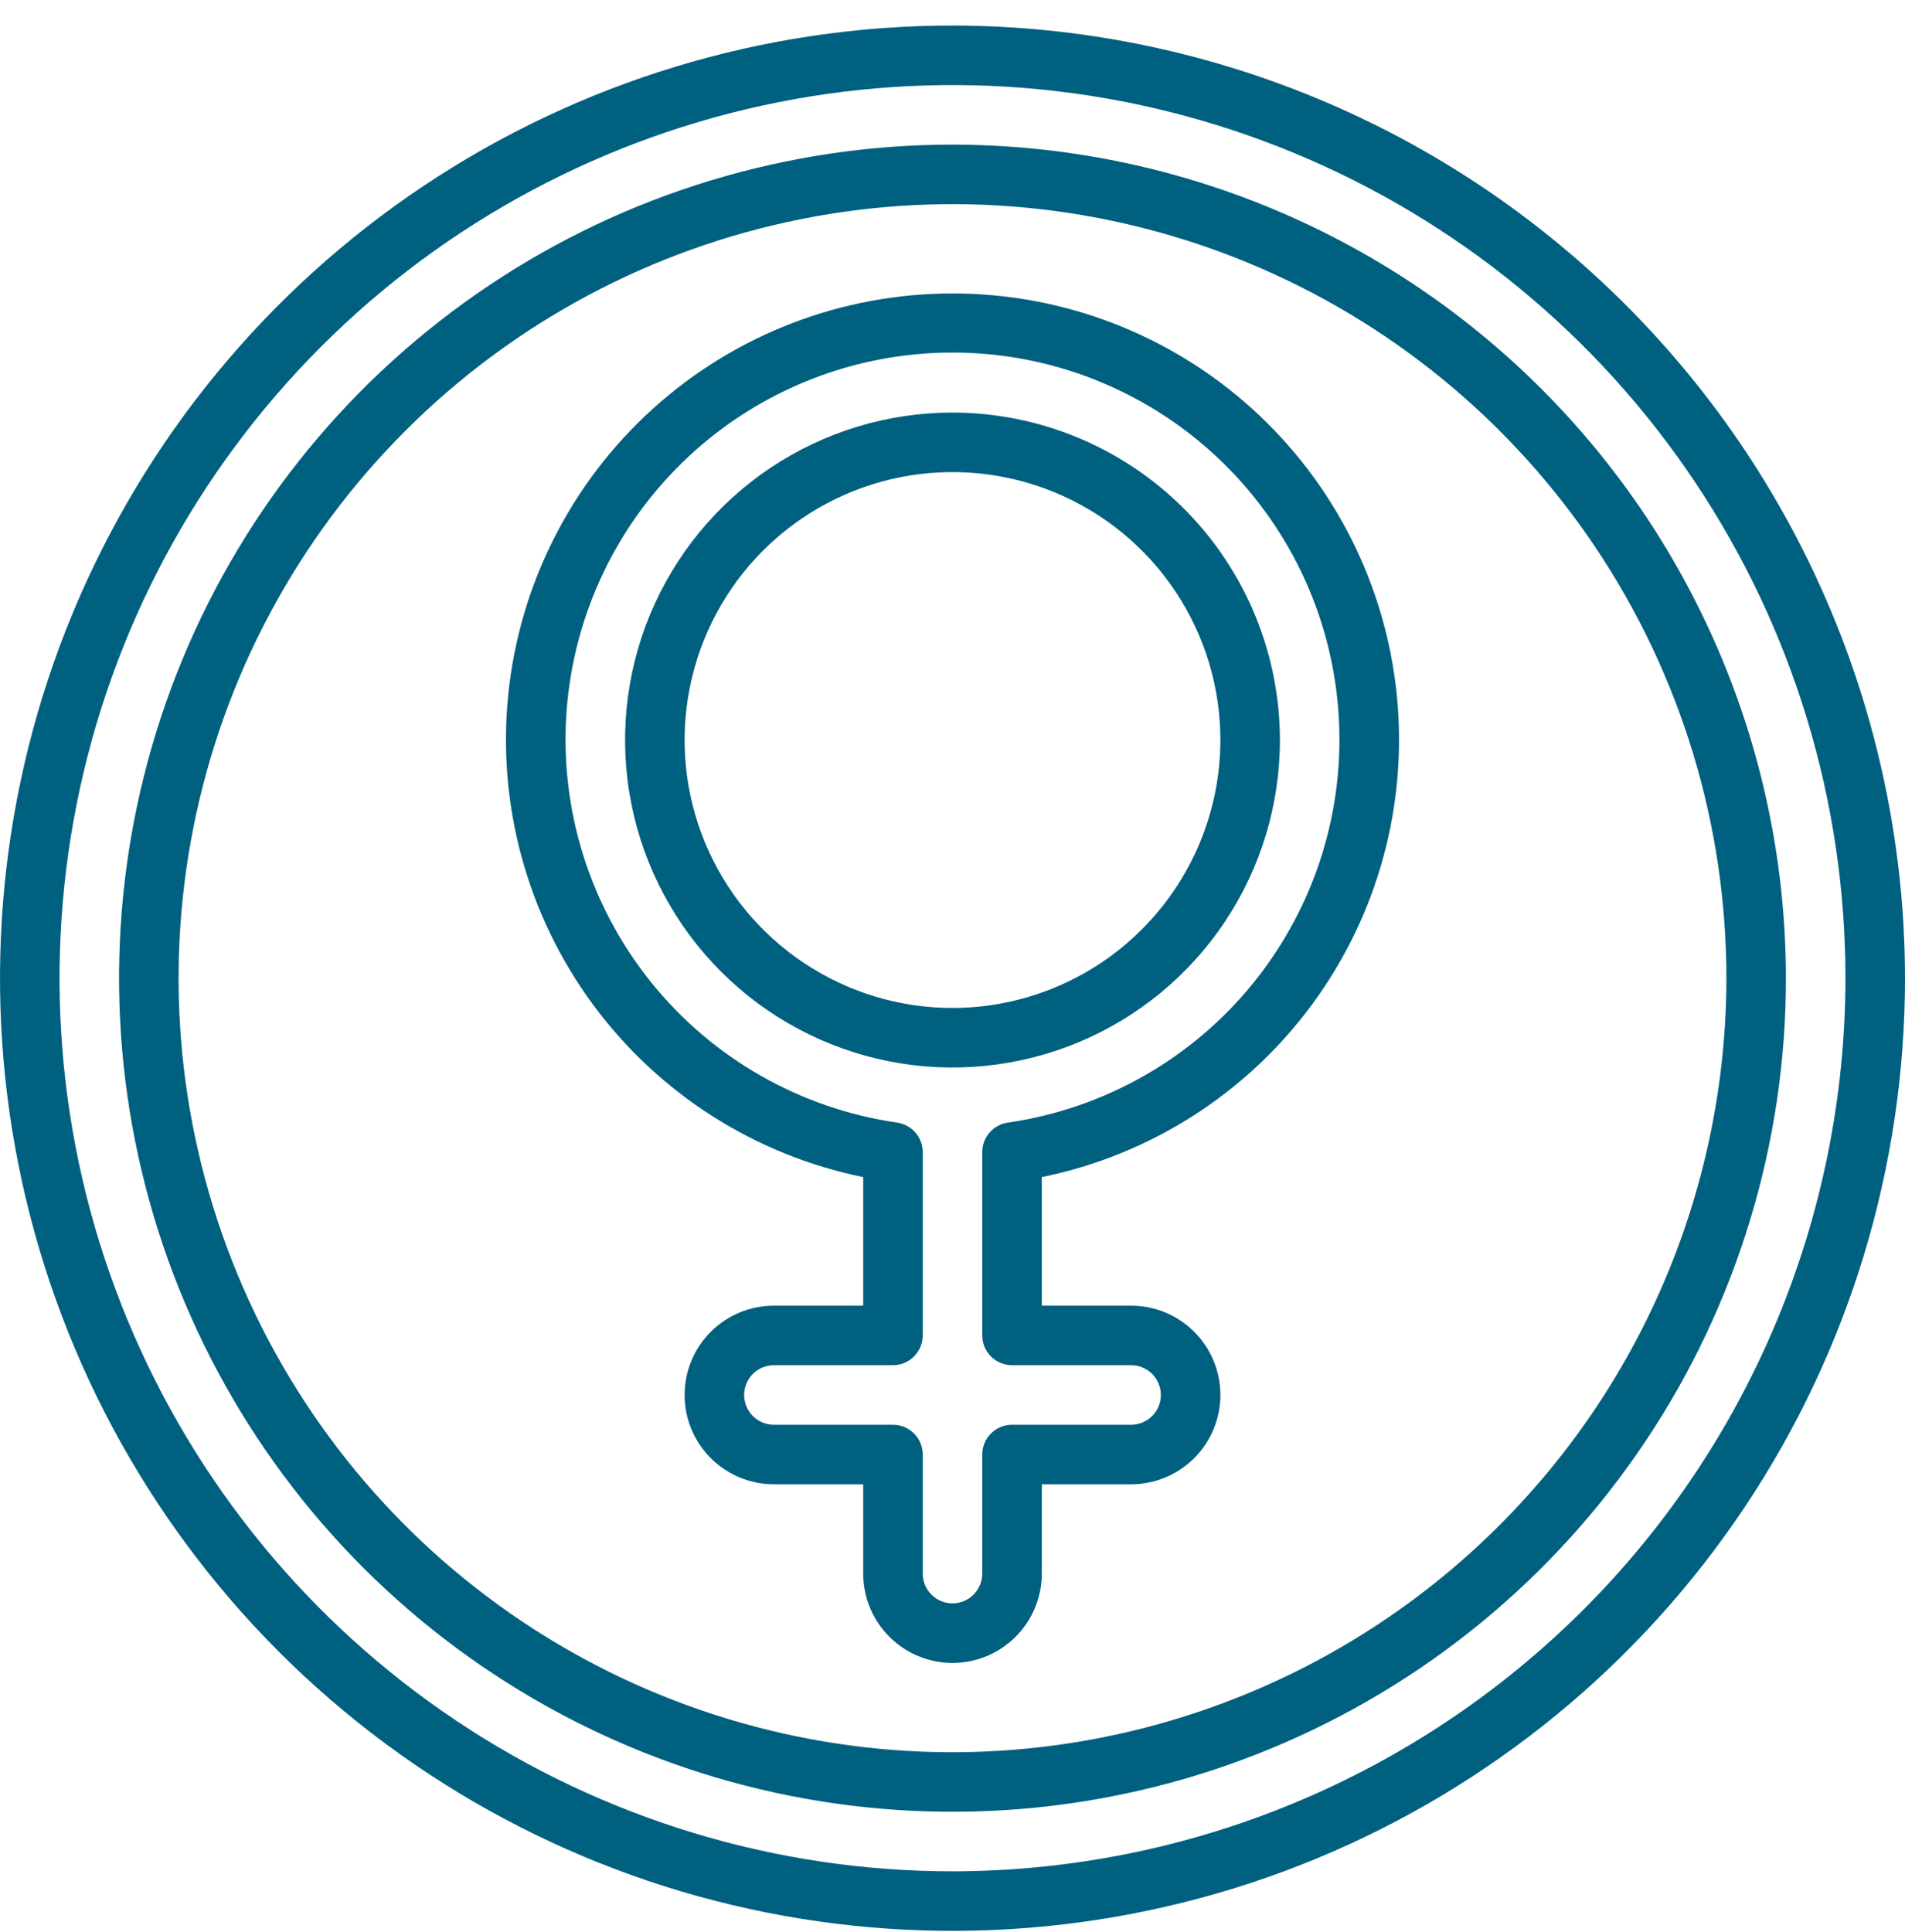
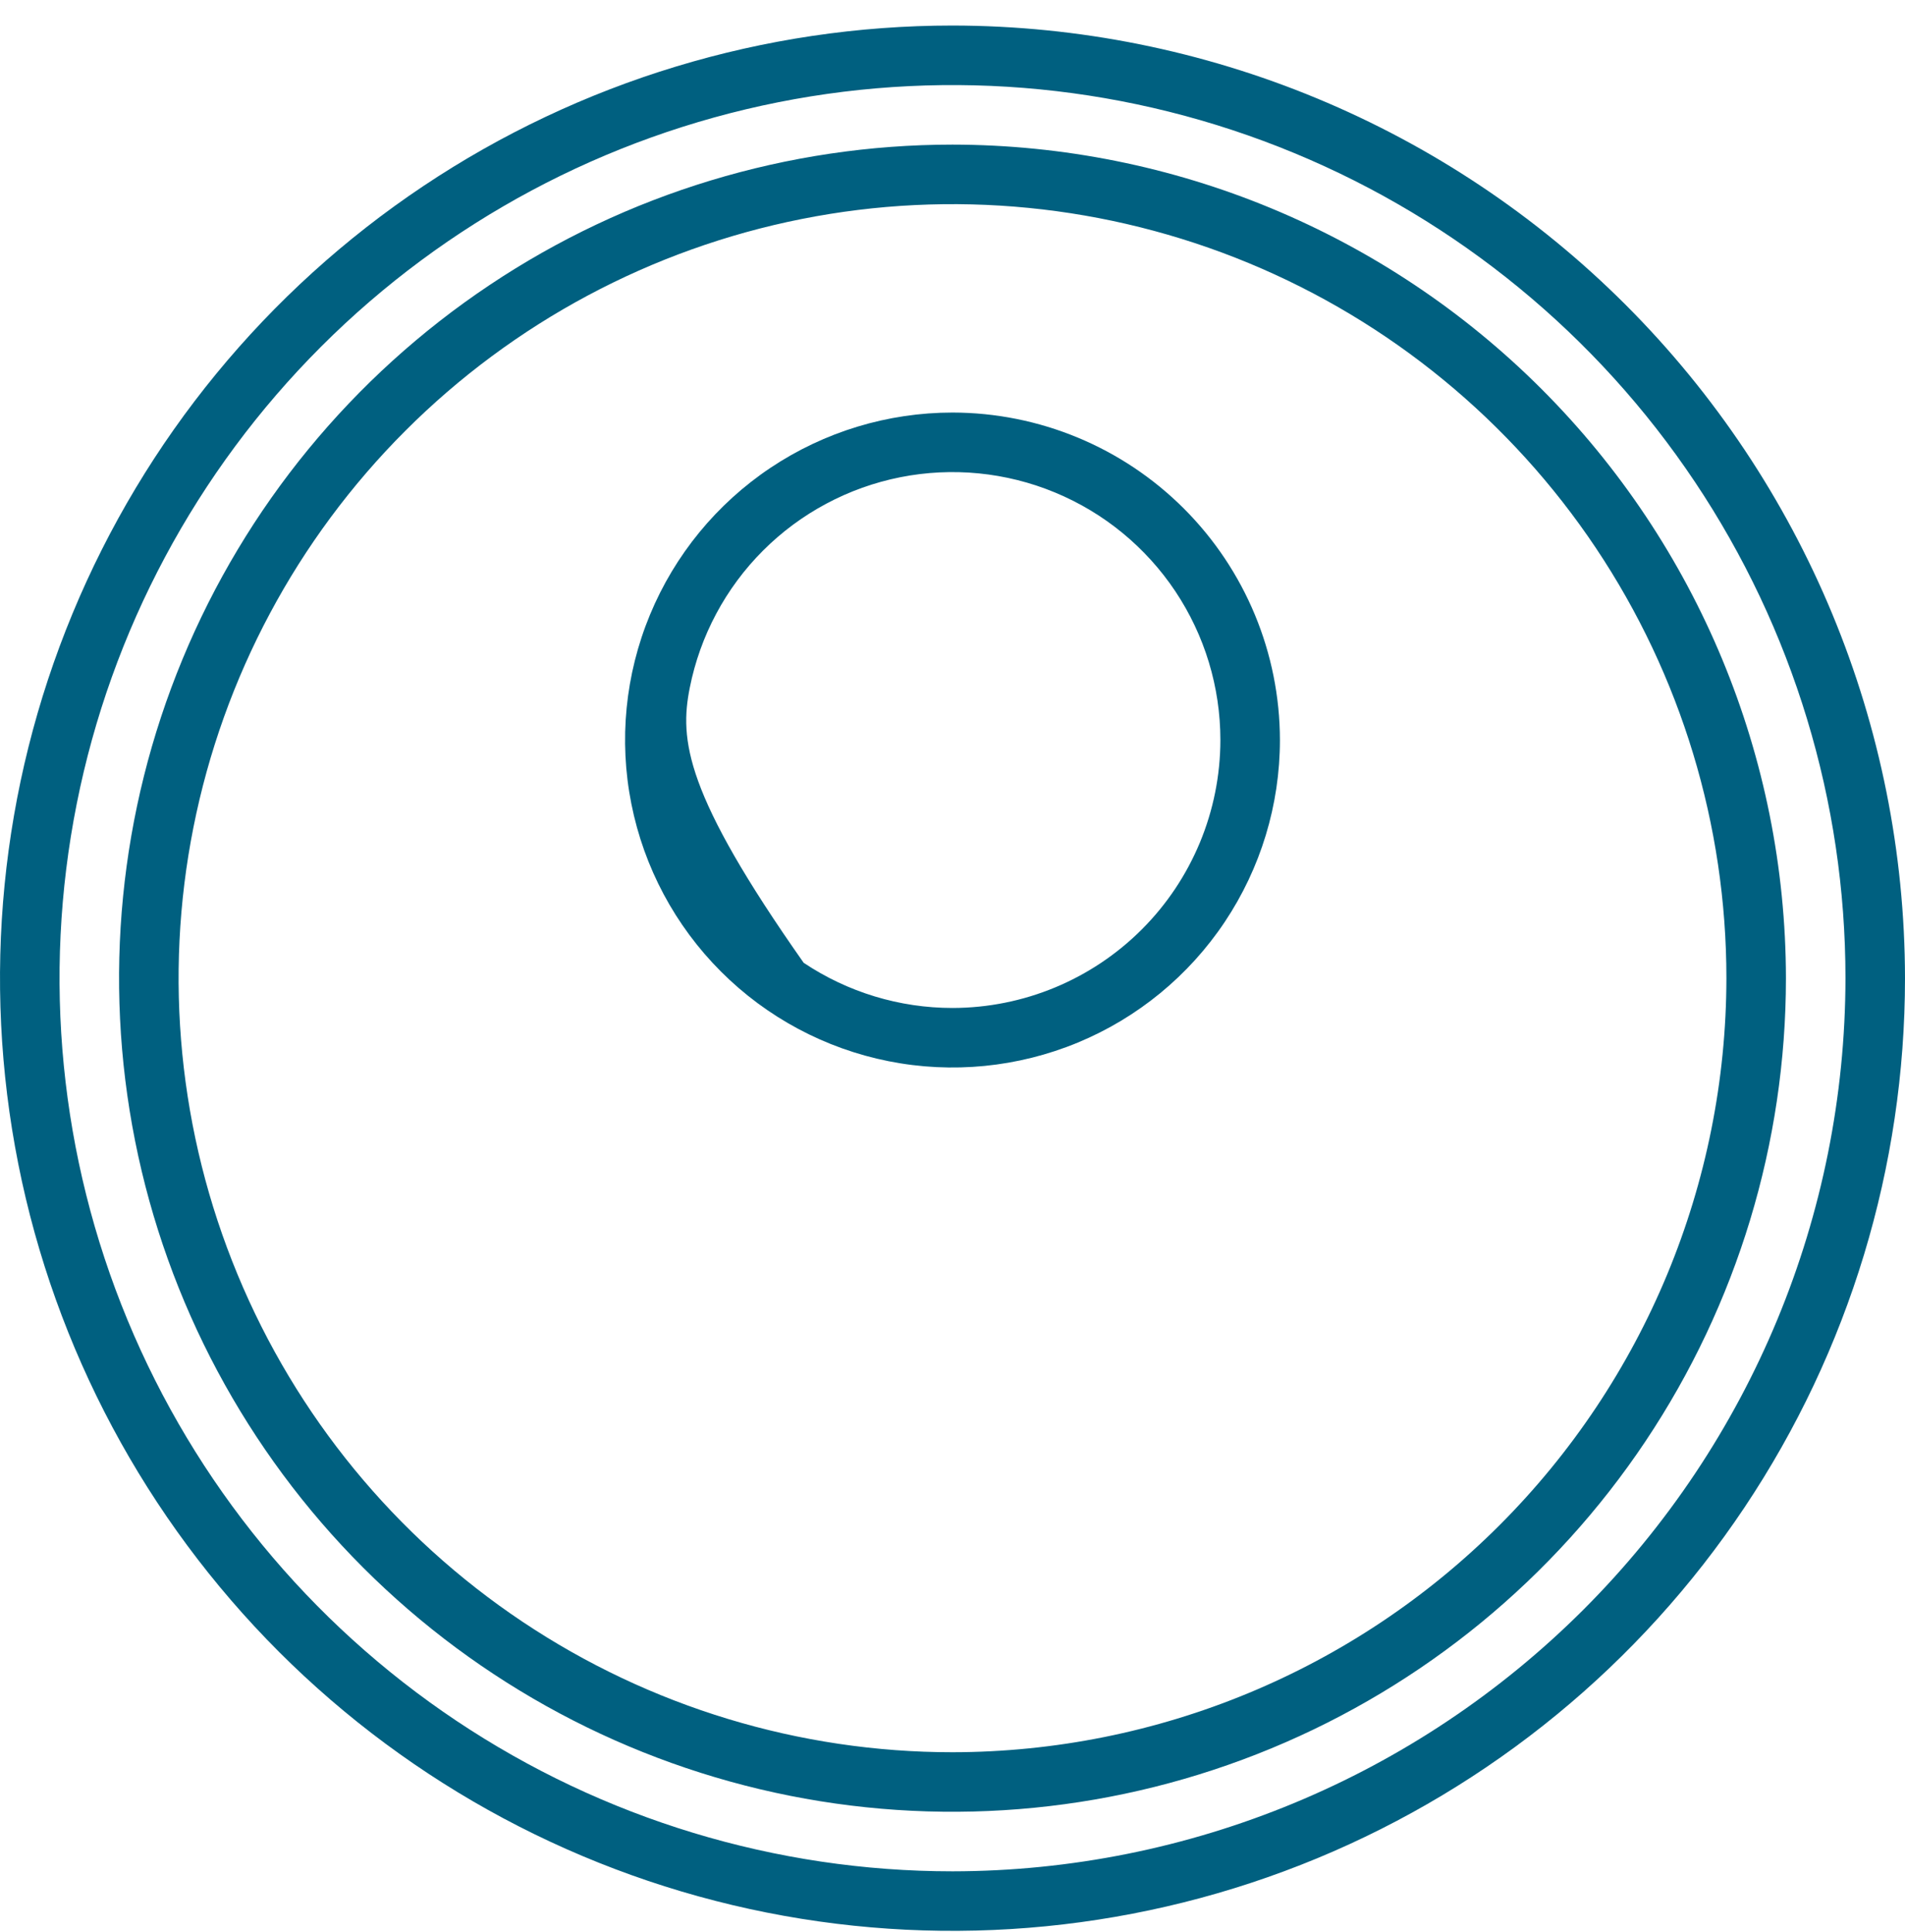
<svg xmlns="http://www.w3.org/2000/svg" width="72" height="73" viewBox="0 0 72 73" fill="none">
  <g clip-path="url(#clip0_945_3198)">
    <path d="M36 0.965C28.88 0.965 21.92 3.076 15.999 7.032C10.079 10.988 5.465 16.61 2.74 23.188C0.016 29.766 -0.697 37.005 0.692 43.988C2.081 50.971 5.509 57.386 10.544 62.421C15.579 67.455 21.994 70.884 28.977 72.273C35.96 73.662 43.199 72.949 49.777 70.225C56.355 67.5 61.977 62.886 65.933 56.965C69.889 51.045 72 44.085 72 36.965C71.989 27.42 68.193 18.27 61.444 11.521C54.695 4.772 45.544 0.976 36 0.965ZM36 70.715C29.325 70.715 22.8 68.735 17.25 65.027C11.699 61.318 7.374 56.047 4.819 49.88C2.265 43.713 1.596 36.927 2.899 30.381C4.201 23.834 7.415 17.82 12.135 13.1C16.855 8.38 22.869 5.166 29.416 3.863C35.963 2.561 42.749 3.229 48.916 5.784C55.083 8.338 60.354 12.664 64.062 18.214C67.771 23.765 69.75 30.29 69.75 36.965C69.74 45.913 66.181 54.491 59.854 60.819C53.526 67.146 44.948 70.705 36 70.715Z" fill="#006080" />
    <path d="M36 5.465C29.77 5.465 23.68 7.312 18.5 10.774C13.319 14.235 9.282 19.154 6.898 24.91C4.514 30.666 3.89 37 5.105 43.11C6.321 49.221 9.321 54.833 13.726 59.239C18.131 63.644 23.744 66.644 29.855 67.86C35.965 69.075 42.299 68.451 48.054 66.067C53.81 63.683 58.73 59.645 62.191 54.465C65.653 49.285 67.5 43.195 67.5 36.965C67.49 28.613 64.169 20.607 58.263 14.701C52.358 8.796 44.351 5.474 36 5.465ZM36 66.215C30.215 66.215 24.56 64.499 19.75 61.285C14.939 58.071 11.19 53.503 8.977 48.158C6.763 42.814 6.183 36.932 7.312 31.259C8.441 25.584 11.226 20.373 15.317 16.282C19.408 12.191 24.62 9.405 30.294 8.277C35.968 7.148 41.849 7.728 47.194 9.941C52.538 12.155 57.106 15.904 60.321 20.714C63.535 25.525 65.25 31.18 65.25 36.965C65.241 44.72 62.157 52.155 56.673 57.638C51.19 63.122 43.755 66.206 36 66.215Z" fill="#006080" />
-     <path d="M36 11.09C31.819 11.087 27.785 12.637 24.682 15.44C21.579 18.243 19.629 22.099 19.208 26.259C18.788 30.419 19.927 34.587 22.407 37.954C24.886 41.321 28.527 43.647 32.625 44.481V49.34H29.25C28.355 49.34 27.496 49.695 26.863 50.328C26.23 50.961 25.875 51.82 25.875 52.715C25.875 53.61 26.23 54.468 26.863 55.101C27.496 55.734 28.355 56.09 29.25 56.09H32.625V59.465C32.625 60.36 32.98 61.218 33.613 61.851C34.246 62.484 35.105 62.84 36 62.84C36.895 62.84 37.753 62.484 38.386 61.851C39.019 61.218 39.375 60.36 39.375 59.465V56.09H42.75C43.645 56.09 44.503 55.734 45.136 55.101C45.769 54.468 46.125 53.61 46.125 52.715C46.125 51.82 45.769 50.961 45.136 50.328C44.503 49.695 43.645 49.34 42.75 49.34H39.375V44.481C43.472 43.647 47.114 41.321 49.593 37.954C52.072 34.587 53.212 30.419 52.792 26.259C52.371 22.099 50.42 18.243 47.318 15.44C44.215 12.637 40.181 11.087 36 11.09ZM38.089 42.422C37.821 42.461 37.577 42.595 37.4 42.799C37.223 43.003 37.125 43.264 37.125 43.535V50.465C37.125 50.763 37.243 51.049 37.454 51.26C37.665 51.471 37.952 51.59 38.25 51.59H42.75C43.048 51.59 43.334 51.708 43.545 51.919C43.756 52.13 43.875 52.416 43.875 52.715C43.875 53.013 43.756 53.299 43.545 53.51C43.334 53.721 43.048 53.84 42.75 53.84H38.25C37.952 53.84 37.665 53.958 37.454 54.169C37.243 54.38 37.125 54.666 37.125 54.965V59.465C37.125 59.763 37.006 60.049 36.795 60.26C36.584 60.471 36.298 60.59 36 60.59C35.702 60.59 35.415 60.471 35.204 60.26C34.993 60.049 34.875 59.763 34.875 59.465V54.965C34.875 54.666 34.756 54.38 34.545 54.169C34.334 53.958 34.048 53.84 33.75 53.84H29.25C28.951 53.84 28.665 53.721 28.454 53.51C28.243 53.299 28.125 53.013 28.125 52.715C28.125 52.416 28.243 52.13 28.454 51.919C28.665 51.708 28.951 51.59 29.25 51.59H33.75C34.048 51.59 34.334 51.471 34.545 51.26C34.756 51.049 34.875 50.763 34.875 50.465V43.535C34.875 43.264 34.777 43.003 34.6 42.799C34.423 42.595 34.178 42.461 33.911 42.422C30.251 41.894 26.927 39.999 24.609 37.119C22.29 34.239 21.148 30.588 21.412 26.9C21.677 23.212 23.329 19.761 26.036 17.242C28.742 14.723 32.302 13.322 36 13.322C39.697 13.322 43.258 14.723 45.964 17.242C48.671 19.761 50.323 23.212 50.587 26.9C50.852 30.588 49.71 34.239 47.391 37.119C45.072 39.999 41.749 41.894 38.089 42.422Z" fill="#006080" />
-     <path d="M36 15.59C33.553 15.59 31.16 16.316 29.125 17.675C27.09 19.035 25.504 20.968 24.567 23.229C23.63 25.49 23.385 27.979 23.863 30.379C24.34 32.78 25.519 34.985 27.25 36.715C28.98 38.446 31.185 39.625 33.586 40.102C35.986 40.58 38.474 40.334 40.736 39.398C42.997 38.461 44.93 36.875 46.289 34.84C47.649 32.805 48.375 30.412 48.375 27.965C48.371 24.684 47.066 21.539 44.746 19.219C42.426 16.899 39.281 15.594 36 15.59ZM36 38.09C33.998 38.09 32.04 37.496 30.375 36.383C28.71 35.271 27.412 33.69 26.646 31.84C25.879 29.989 25.679 27.954 26.07 25.99C26.46 24.026 27.424 22.221 28.84 20.805C30.257 19.389 32.061 18.425 34.025 18.034C35.989 17.644 38.025 17.844 39.875 18.611C41.725 19.377 43.306 20.675 44.419 22.34C45.531 24.005 46.125 25.962 46.125 27.965C46.122 30.649 45.054 33.223 43.156 35.121C41.258 37.019 38.684 38.087 36 38.09Z" fill="#006080" />
+     <path d="M36 15.59C33.553 15.59 31.16 16.316 29.125 17.675C27.09 19.035 25.504 20.968 24.567 23.229C23.63 25.49 23.385 27.979 23.863 30.379C24.34 32.78 25.519 34.985 27.25 36.715C28.98 38.446 31.185 39.625 33.586 40.102C35.986 40.58 38.474 40.334 40.736 39.398C42.997 38.461 44.93 36.875 46.289 34.84C47.649 32.805 48.375 30.412 48.375 27.965C48.371 24.684 47.066 21.539 44.746 19.219C42.426 16.899 39.281 15.594 36 15.59ZM36 38.09C33.998 38.09 32.04 37.496 30.375 36.383C25.879 29.989 25.679 27.954 26.07 25.99C26.46 24.026 27.424 22.221 28.84 20.805C30.257 19.389 32.061 18.425 34.025 18.034C35.989 17.644 38.025 17.844 39.875 18.611C41.725 19.377 43.306 20.675 44.419 22.34C45.531 24.005 46.125 25.962 46.125 27.965C46.122 30.649 45.054 33.223 43.156 35.121C41.258 37.019 38.684 38.087 36 38.09Z" fill="#006080" />
  </g>
  <defs>
    <clipPath id="clip0_945_3198">
      <rect width="72" height="72" fill="white" transform="translate(0 0.965)" />
    </clipPath>
  </defs>
</svg>